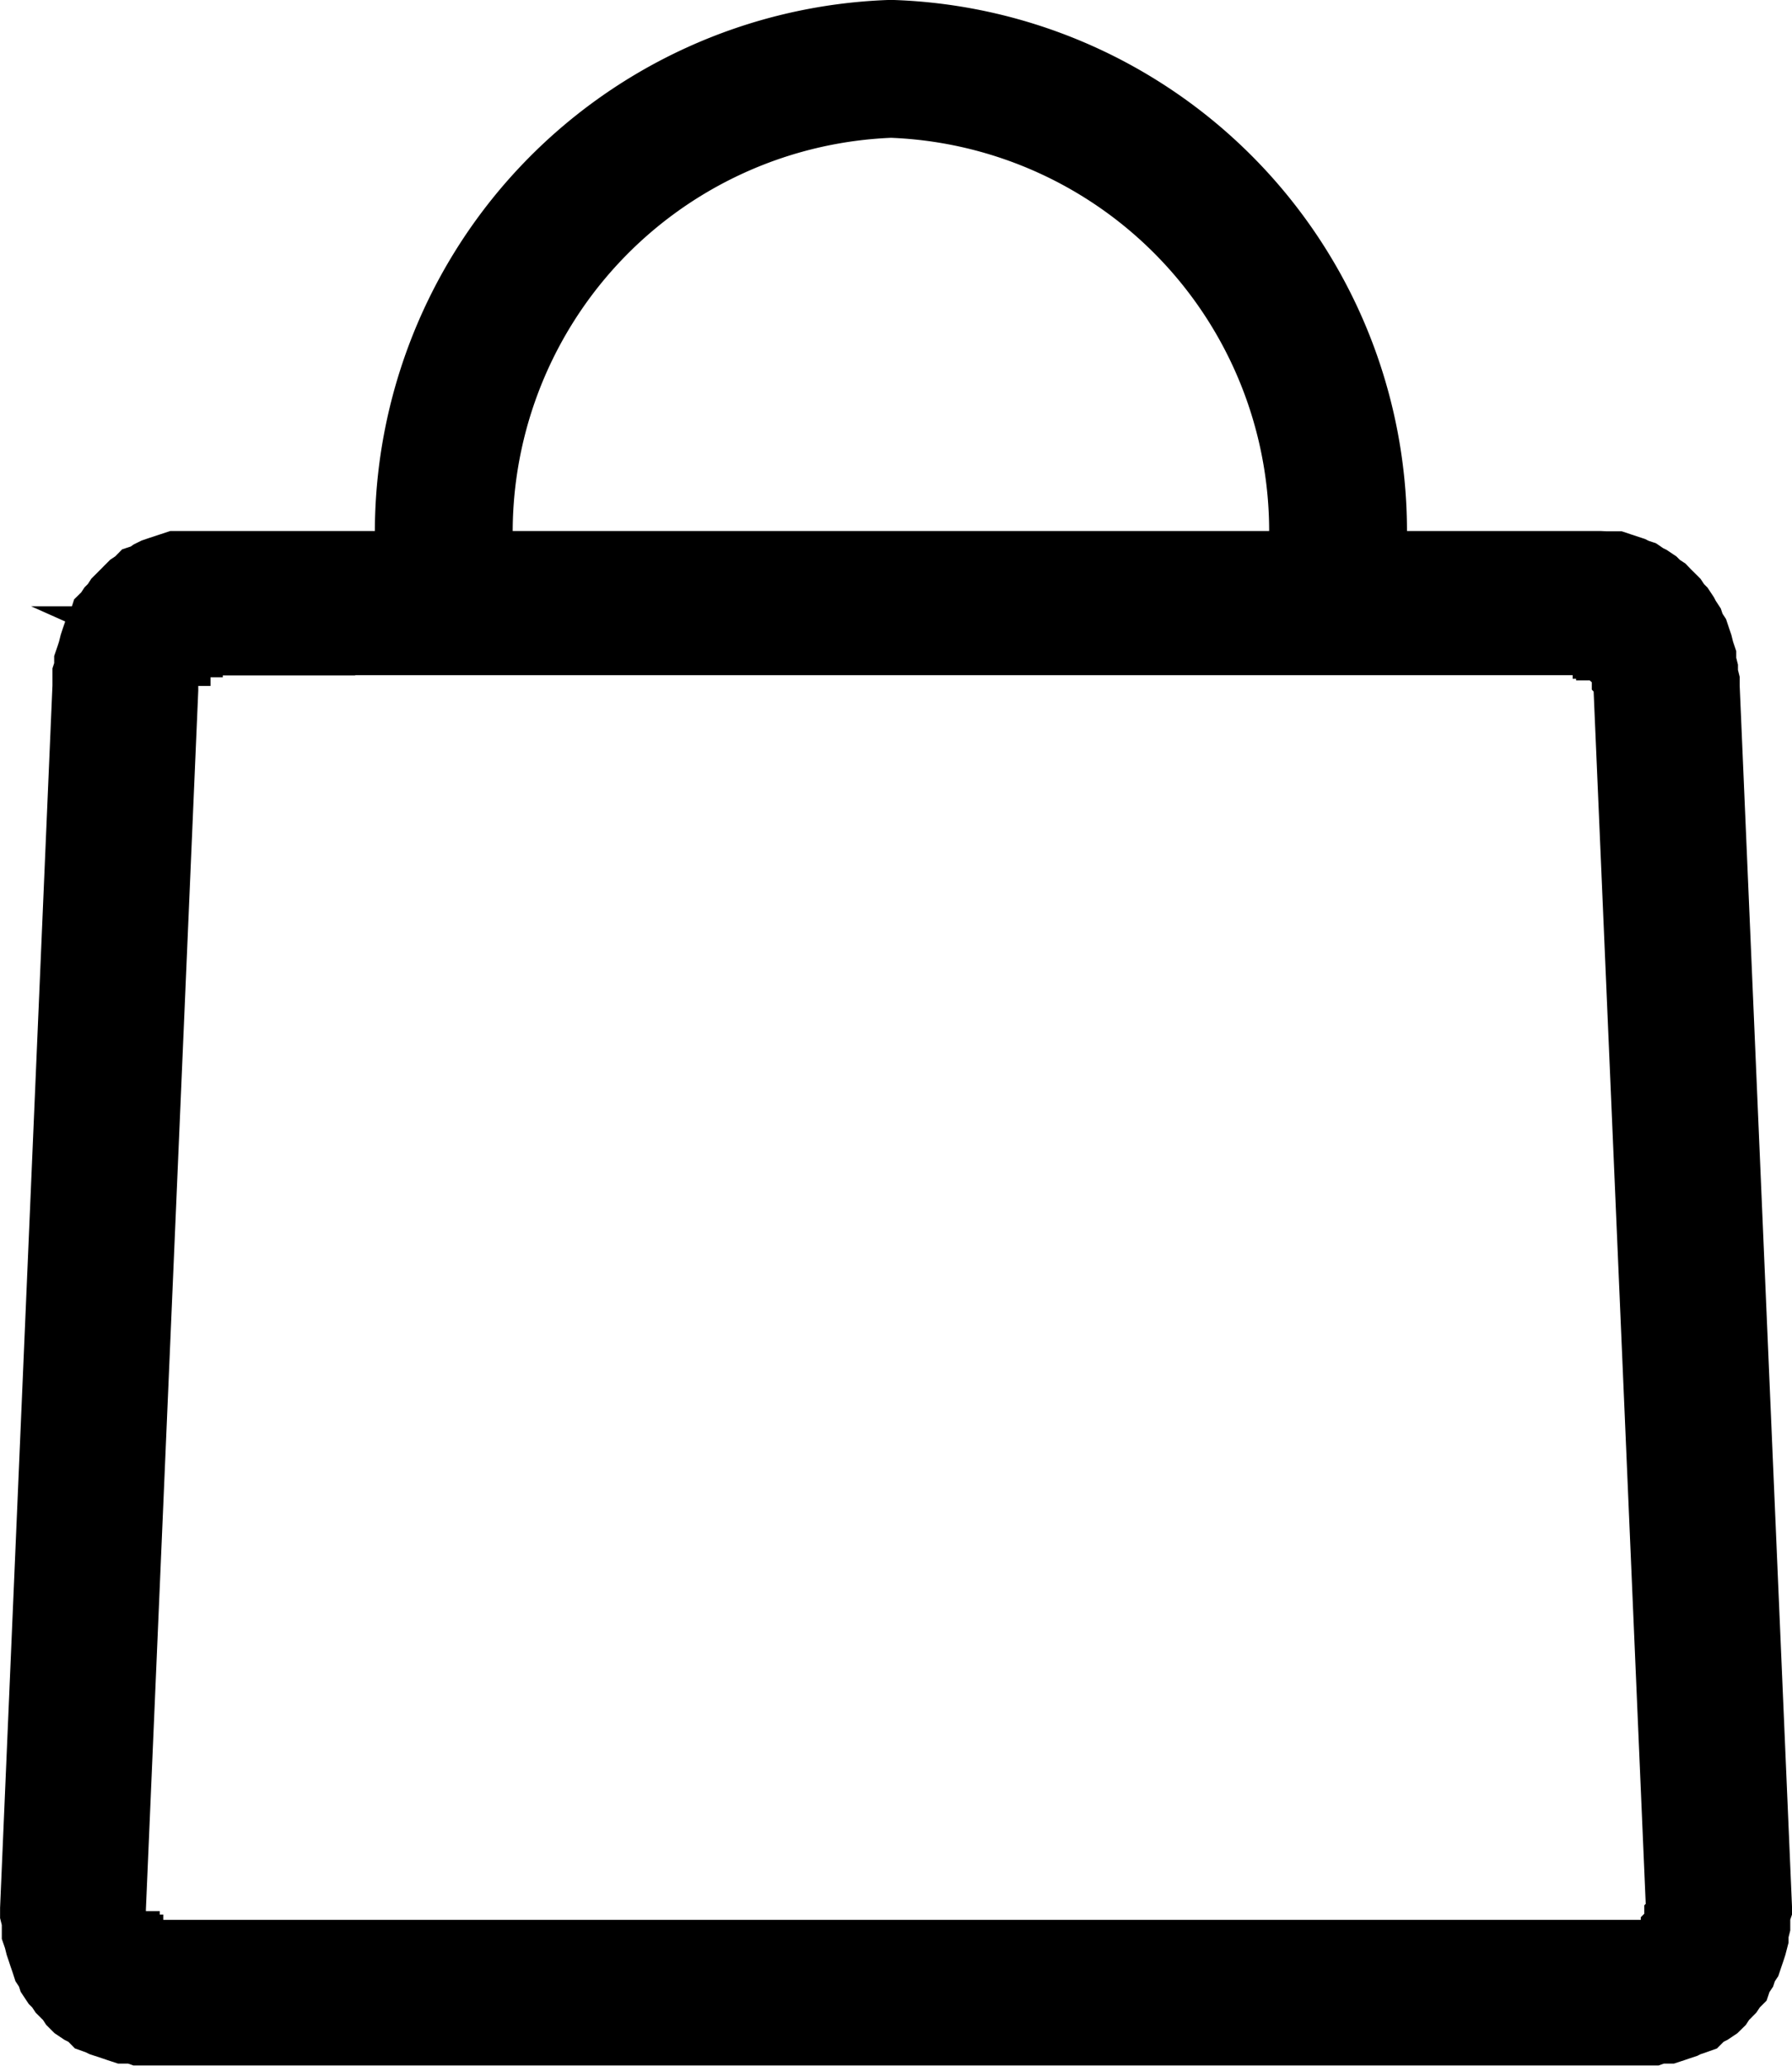
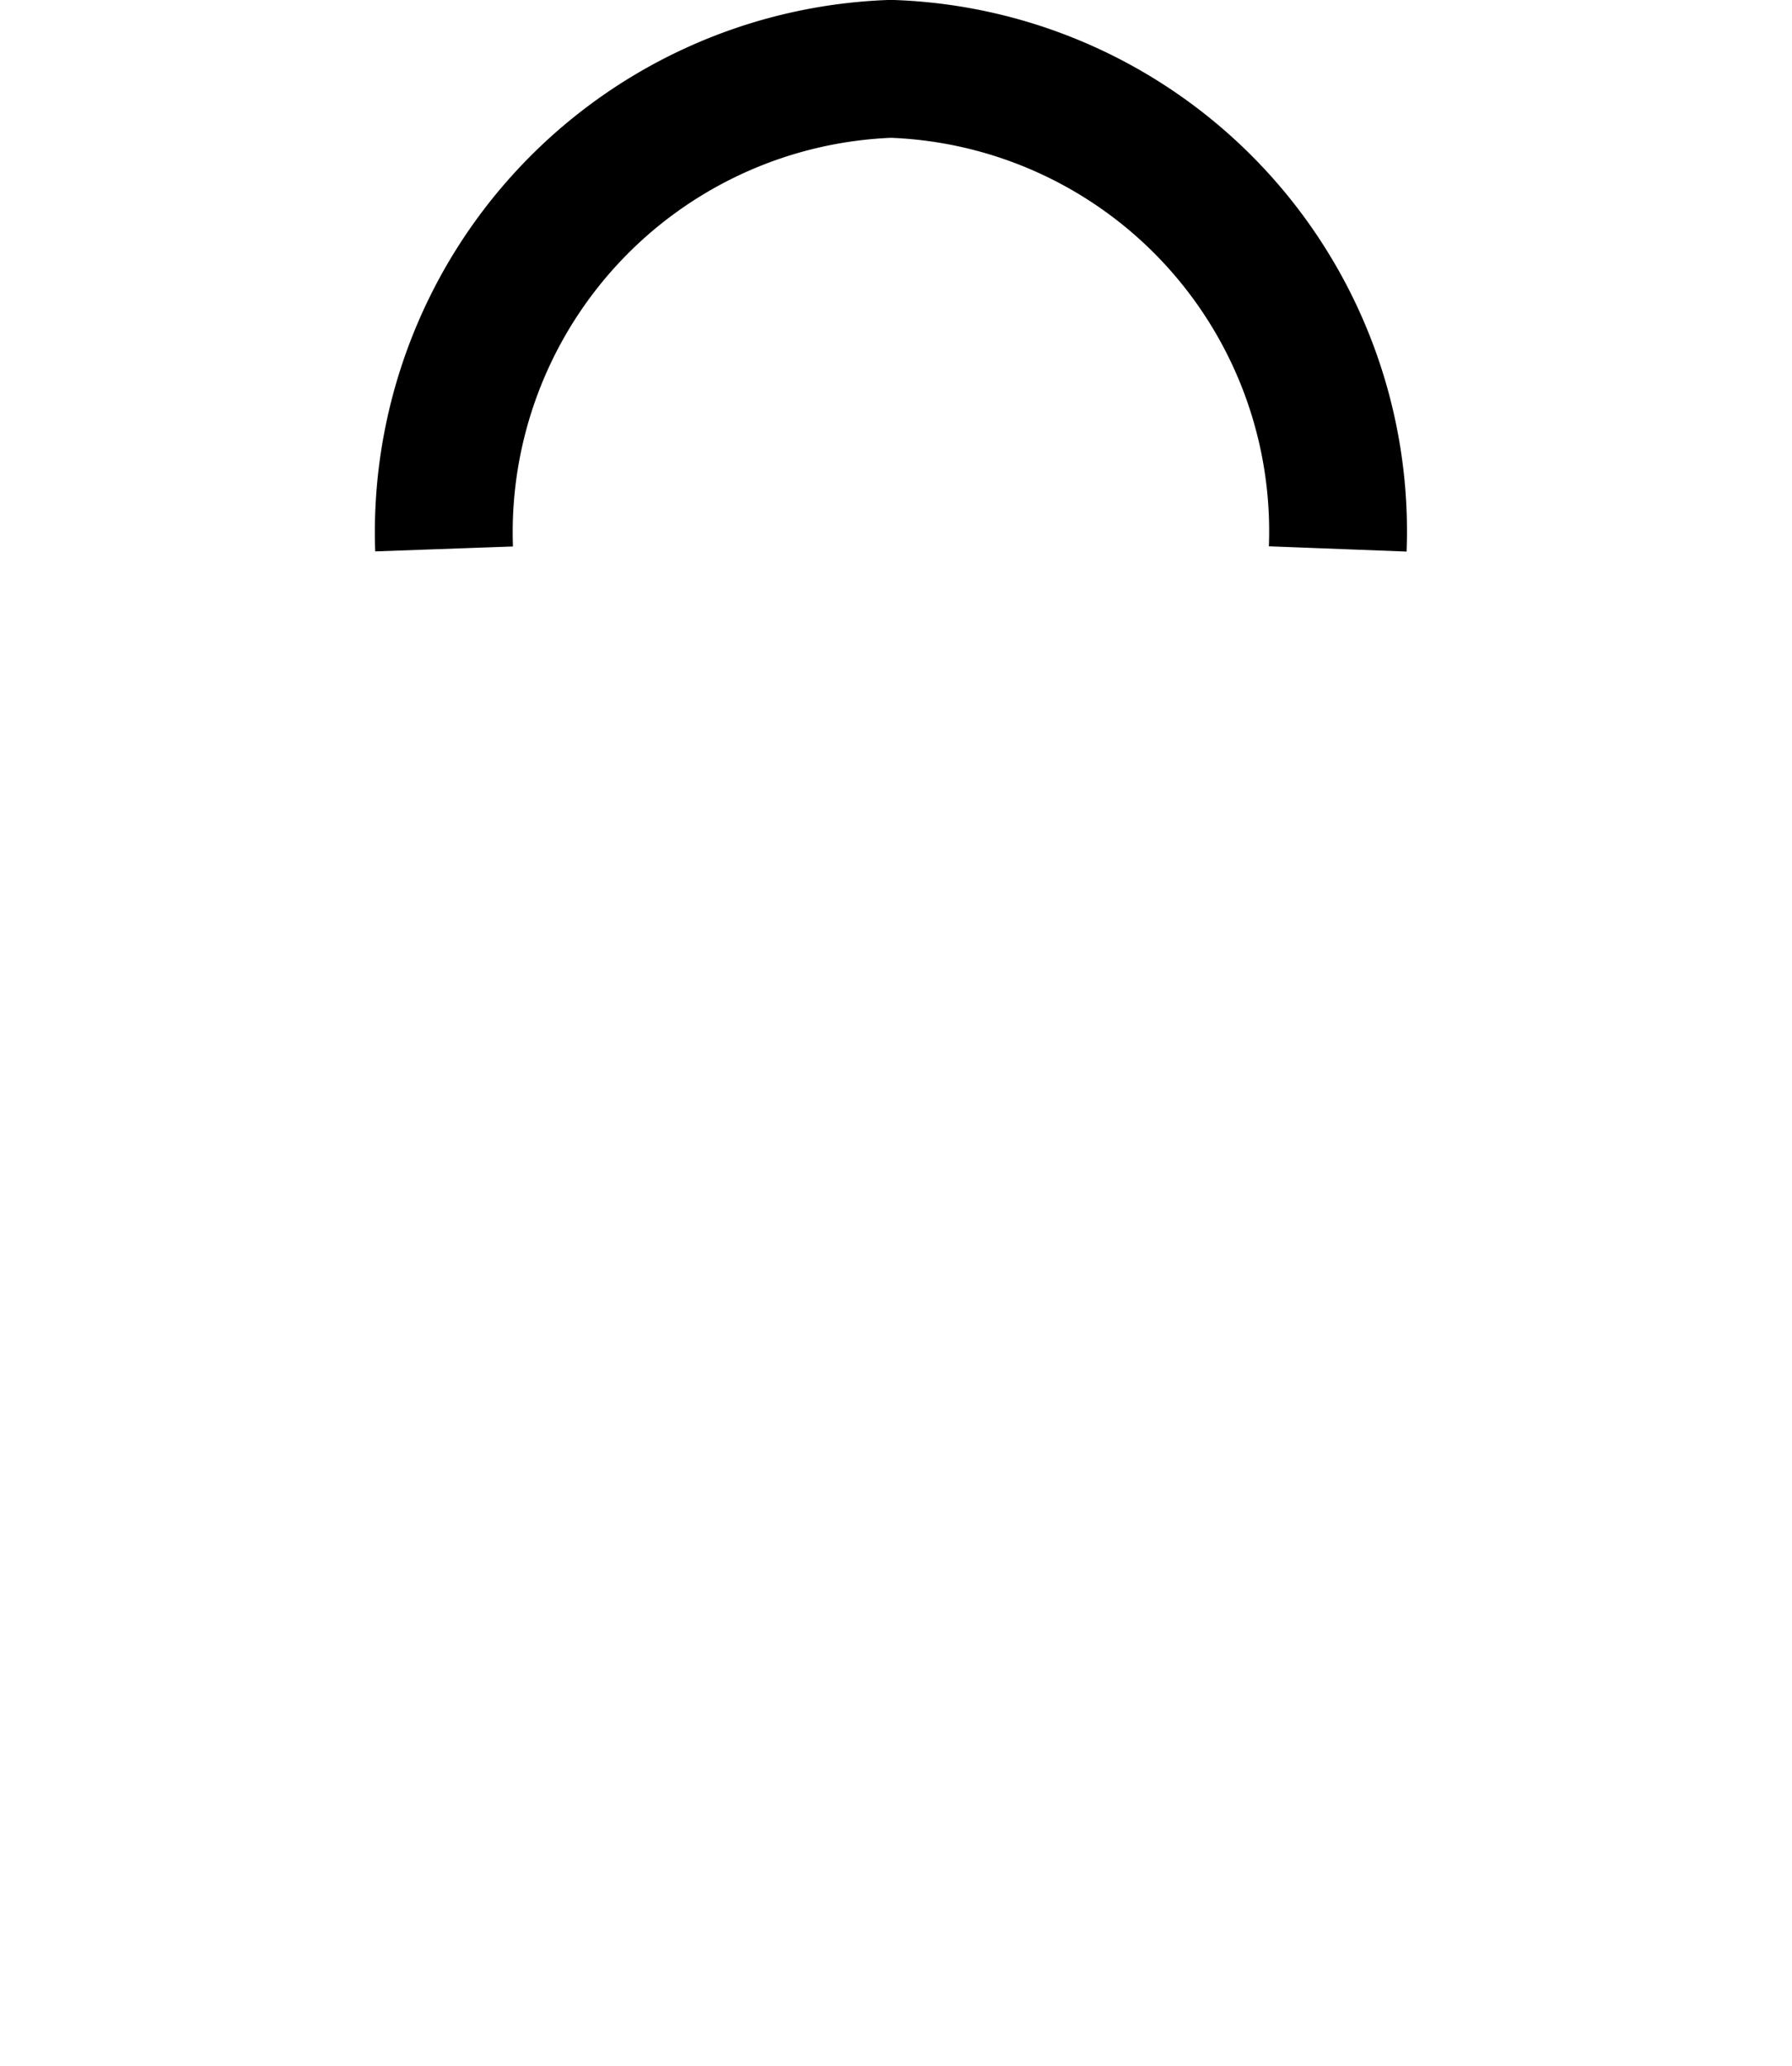
<svg xmlns="http://www.w3.org/2000/svg" width="26.004" height="29.979" viewBox="0 0 26.004 29.979">
  <g id="Group_305" data-name="Group 305" transform="translate(-1839.5 -51)">
-     <path id="Path_22" data-name="Path 22" d="M1552.4-7184.419h.152l.075.025.076.025.076.025.051.026.076.025.076.052.051.025.076.051.051.051.076.05.05.052.051.05.051.051.051.077.05.05.051.077.026.05.051.078.025.075.051.078.025.075.026.076.025.1.026.077v.076l.025.1v.076l.025.1v.075l.76,17.738-.026.076v.178l-.025.1v.075l-.026.1-.025.077-.026.076-.025.075-.051.077-.025.076-.051.076-.026.077-.051.051-.051.077-.05.051-.051.048-.051.078-.051.05-.076.051-.05.025-.076.05-.051.051-.076.027-.077.025-.05.025-.076.025-.076.026-.076.025h-.152l-.076.027h-21.96l-.076-.027h-.152l-.076-.025-.076-.026-.076-.025-.076-.025-.051-.025-.076-.027-.05-.051-.077-.05-.05-.025-.076-.051-.05-.05-.051-.078-.051-.048-.051-.051-.051-.077-.051-.051-.051-.077-.025-.076-.05-.076-.025-.077-.026-.075-.025-.076-.026-.077-.025-.1-.026-.075v-.179l-.025-.1v-.076l.76-17.738v-.178l.025-.076v-.1l.026-.076.025-.077.025-.1.025-.076.026-.075.025-.078.051-.075.025-.078.051-.05.051-.077.05-.05.05-.077.051-.051.05-.05.051-.052.05-.05.076-.051.05-.051.076-.025.076-.052.051-.025.076-.026.076-.025.076-.025.076-.025h20.668Zm-20.491,1.092h-.076v.026h-.051l-.025.025h-.026l-.025.025h0l-.026.025-.025.026v.025h-.026l-.025.027v.025l-.025.025-.026.025v.051l-.025.027v.023l-.026.027v.076l-.025.05v.2l-.76,17.687v.152l.025.051v.026l.025.05v.051l.025.051.025.026v.024l.025.027v.025l.026.026.025.025h.025v.025l.026.025h.025v.027h.025l.025.025h.025l.026.025h22.061l.026-.025h.025l.026-.025h0l.025-.027h.025v-.025l.025-.025h.026l.025-.025v-.026l.025-.025.026-.027v-.024l.025-.026v-.051l.025-.025v-.026l.025-.05v-.077l.025-.026v-.126l-.76-17.687v-.177l-.026-.027v-.075l-.025-.051v-.027l-.026-.023v-.027l-.025-.051v-.025l-.025-.025-.025-.025v-.027h-.025l-.026-.025v-.026l-.025-.025h-.026v-.025h-.05v-.025h-.051l-.026-.026H1531.9Z" transform="translate(310.4 7243.628)" stroke="#000" stroke-miterlimit="10" stroke-width="1" fill-rule="evenodd" />
    <path id="Path_23" data-name="Path 23" d="M1531.99-7180.145a6.73,6.73,0,0,1,6.484-6.966,6.713,6.713,0,0,1,6.484,6.966" transform="translate(313.954 7239.11)" fill="none" stroke="#000" stroke-miterlimit="10" stroke-width="2" />
  </g>
</svg>